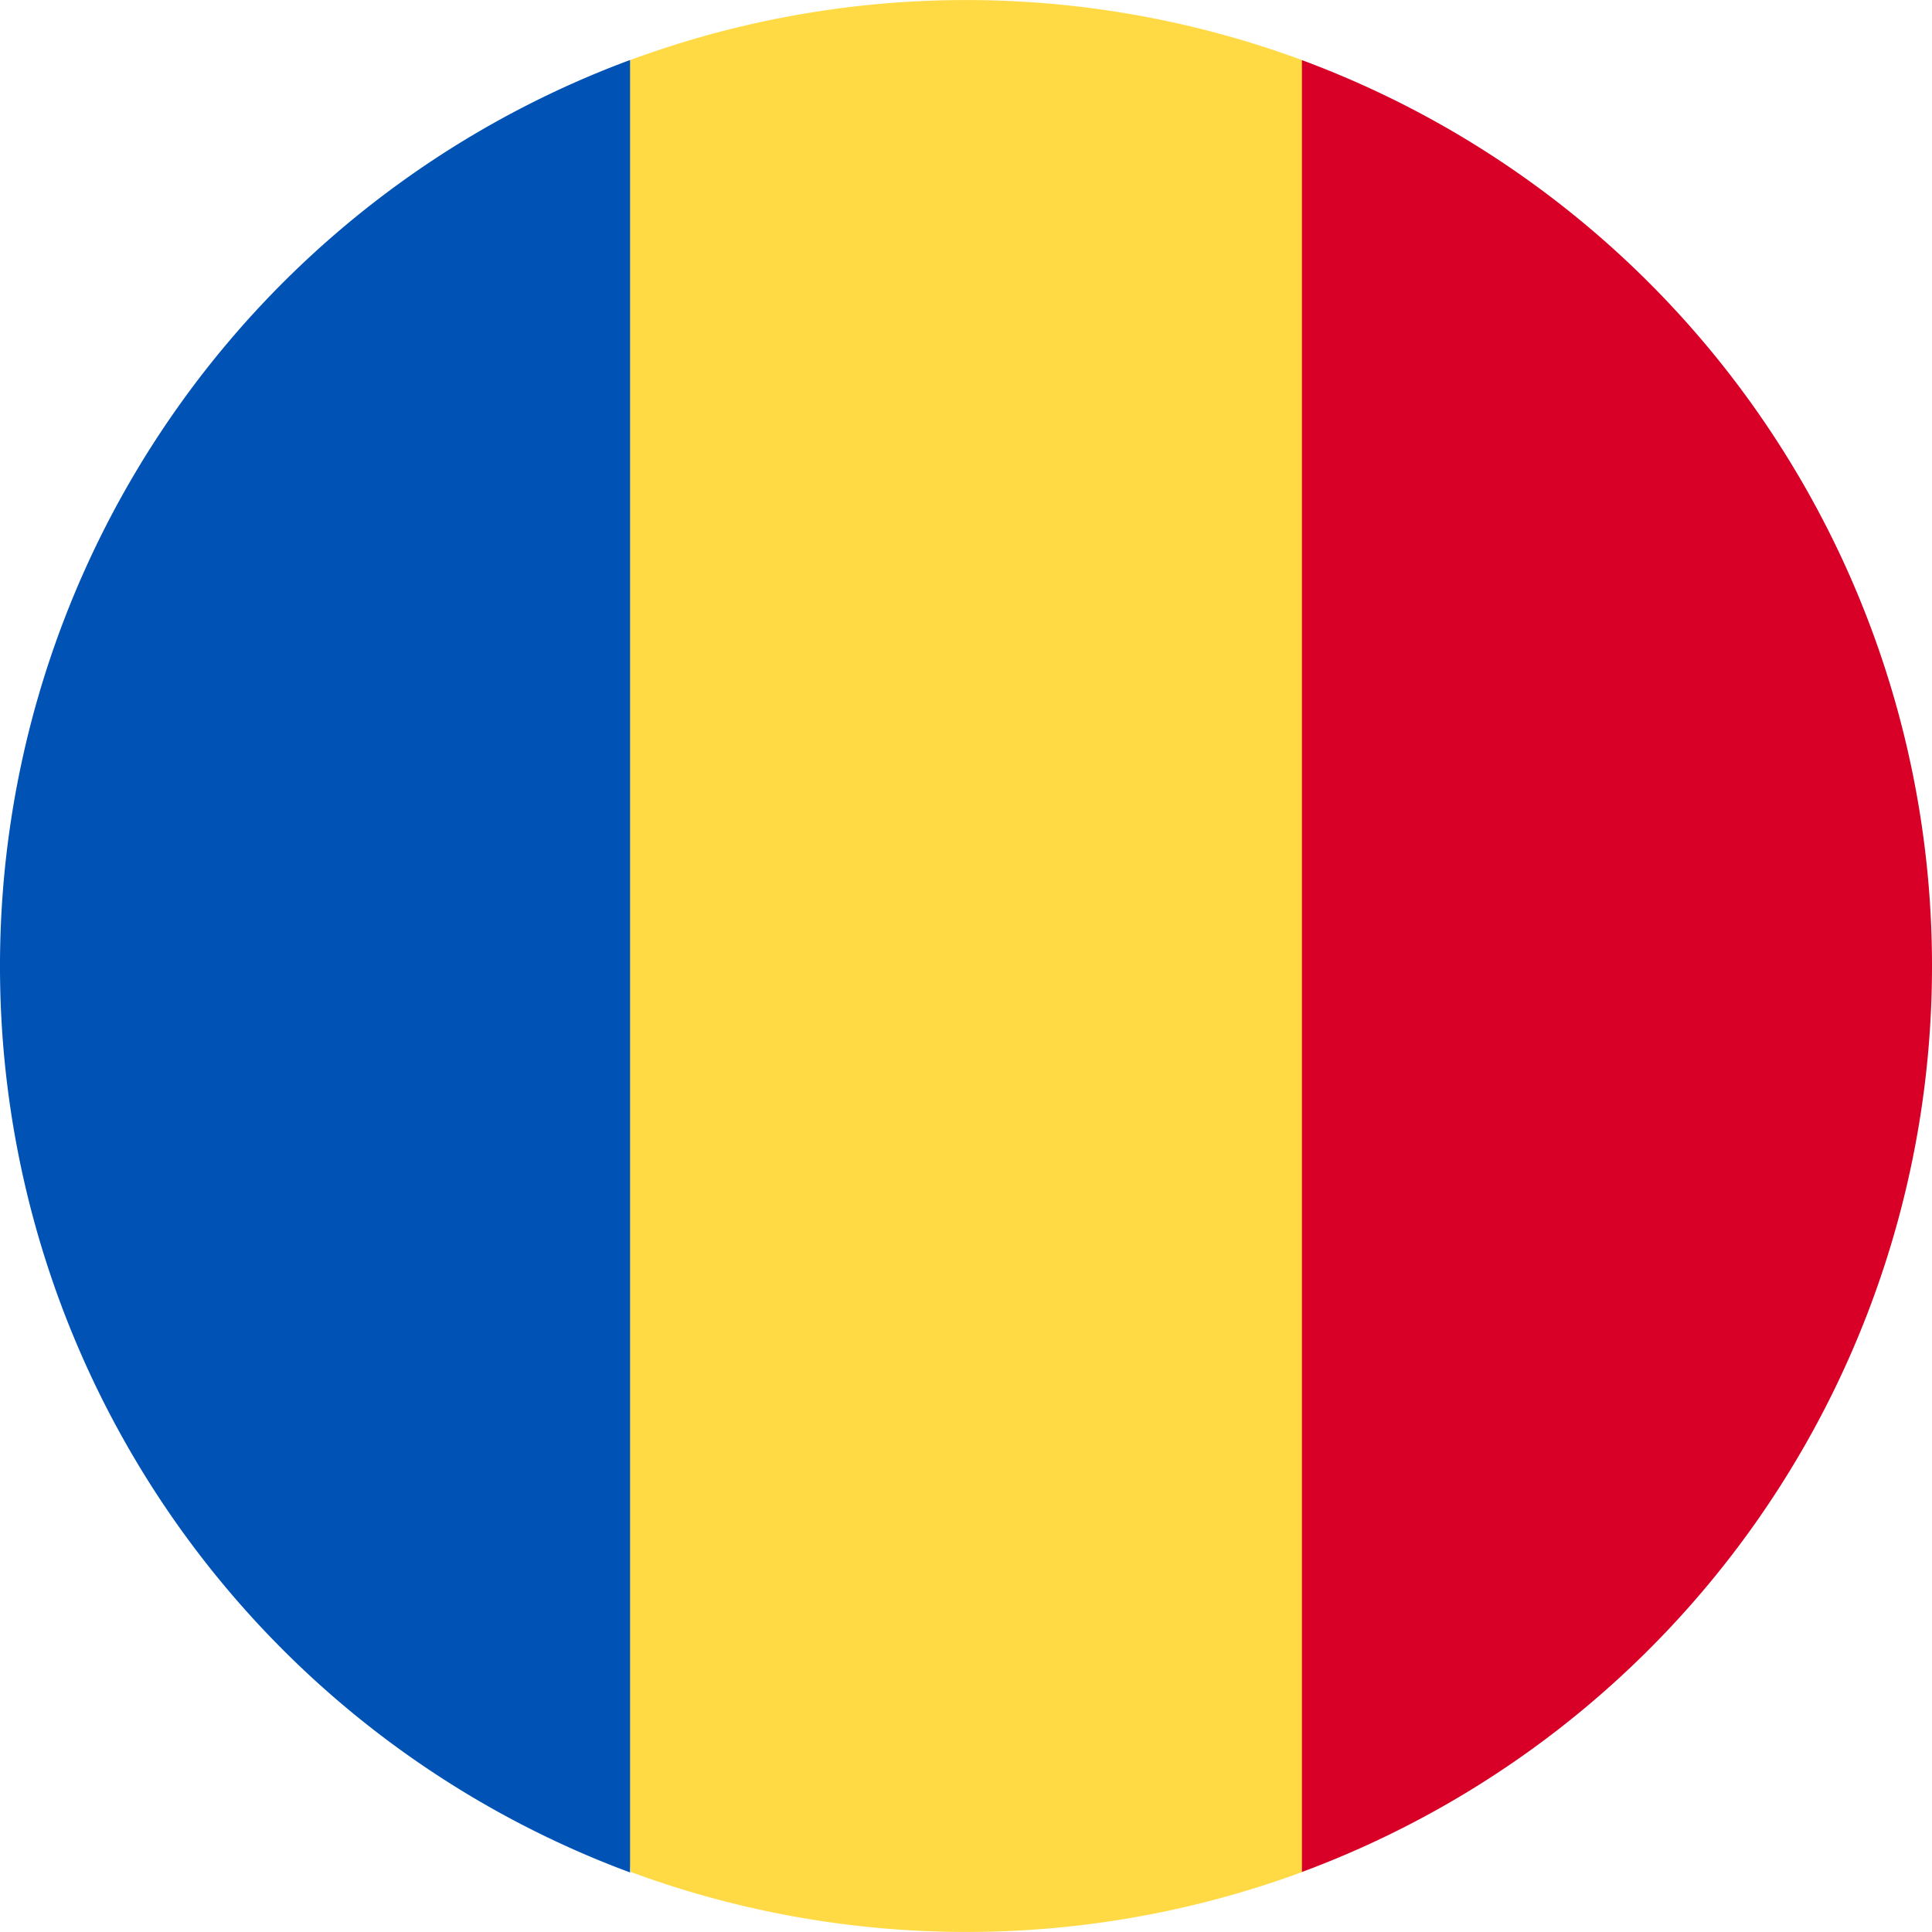
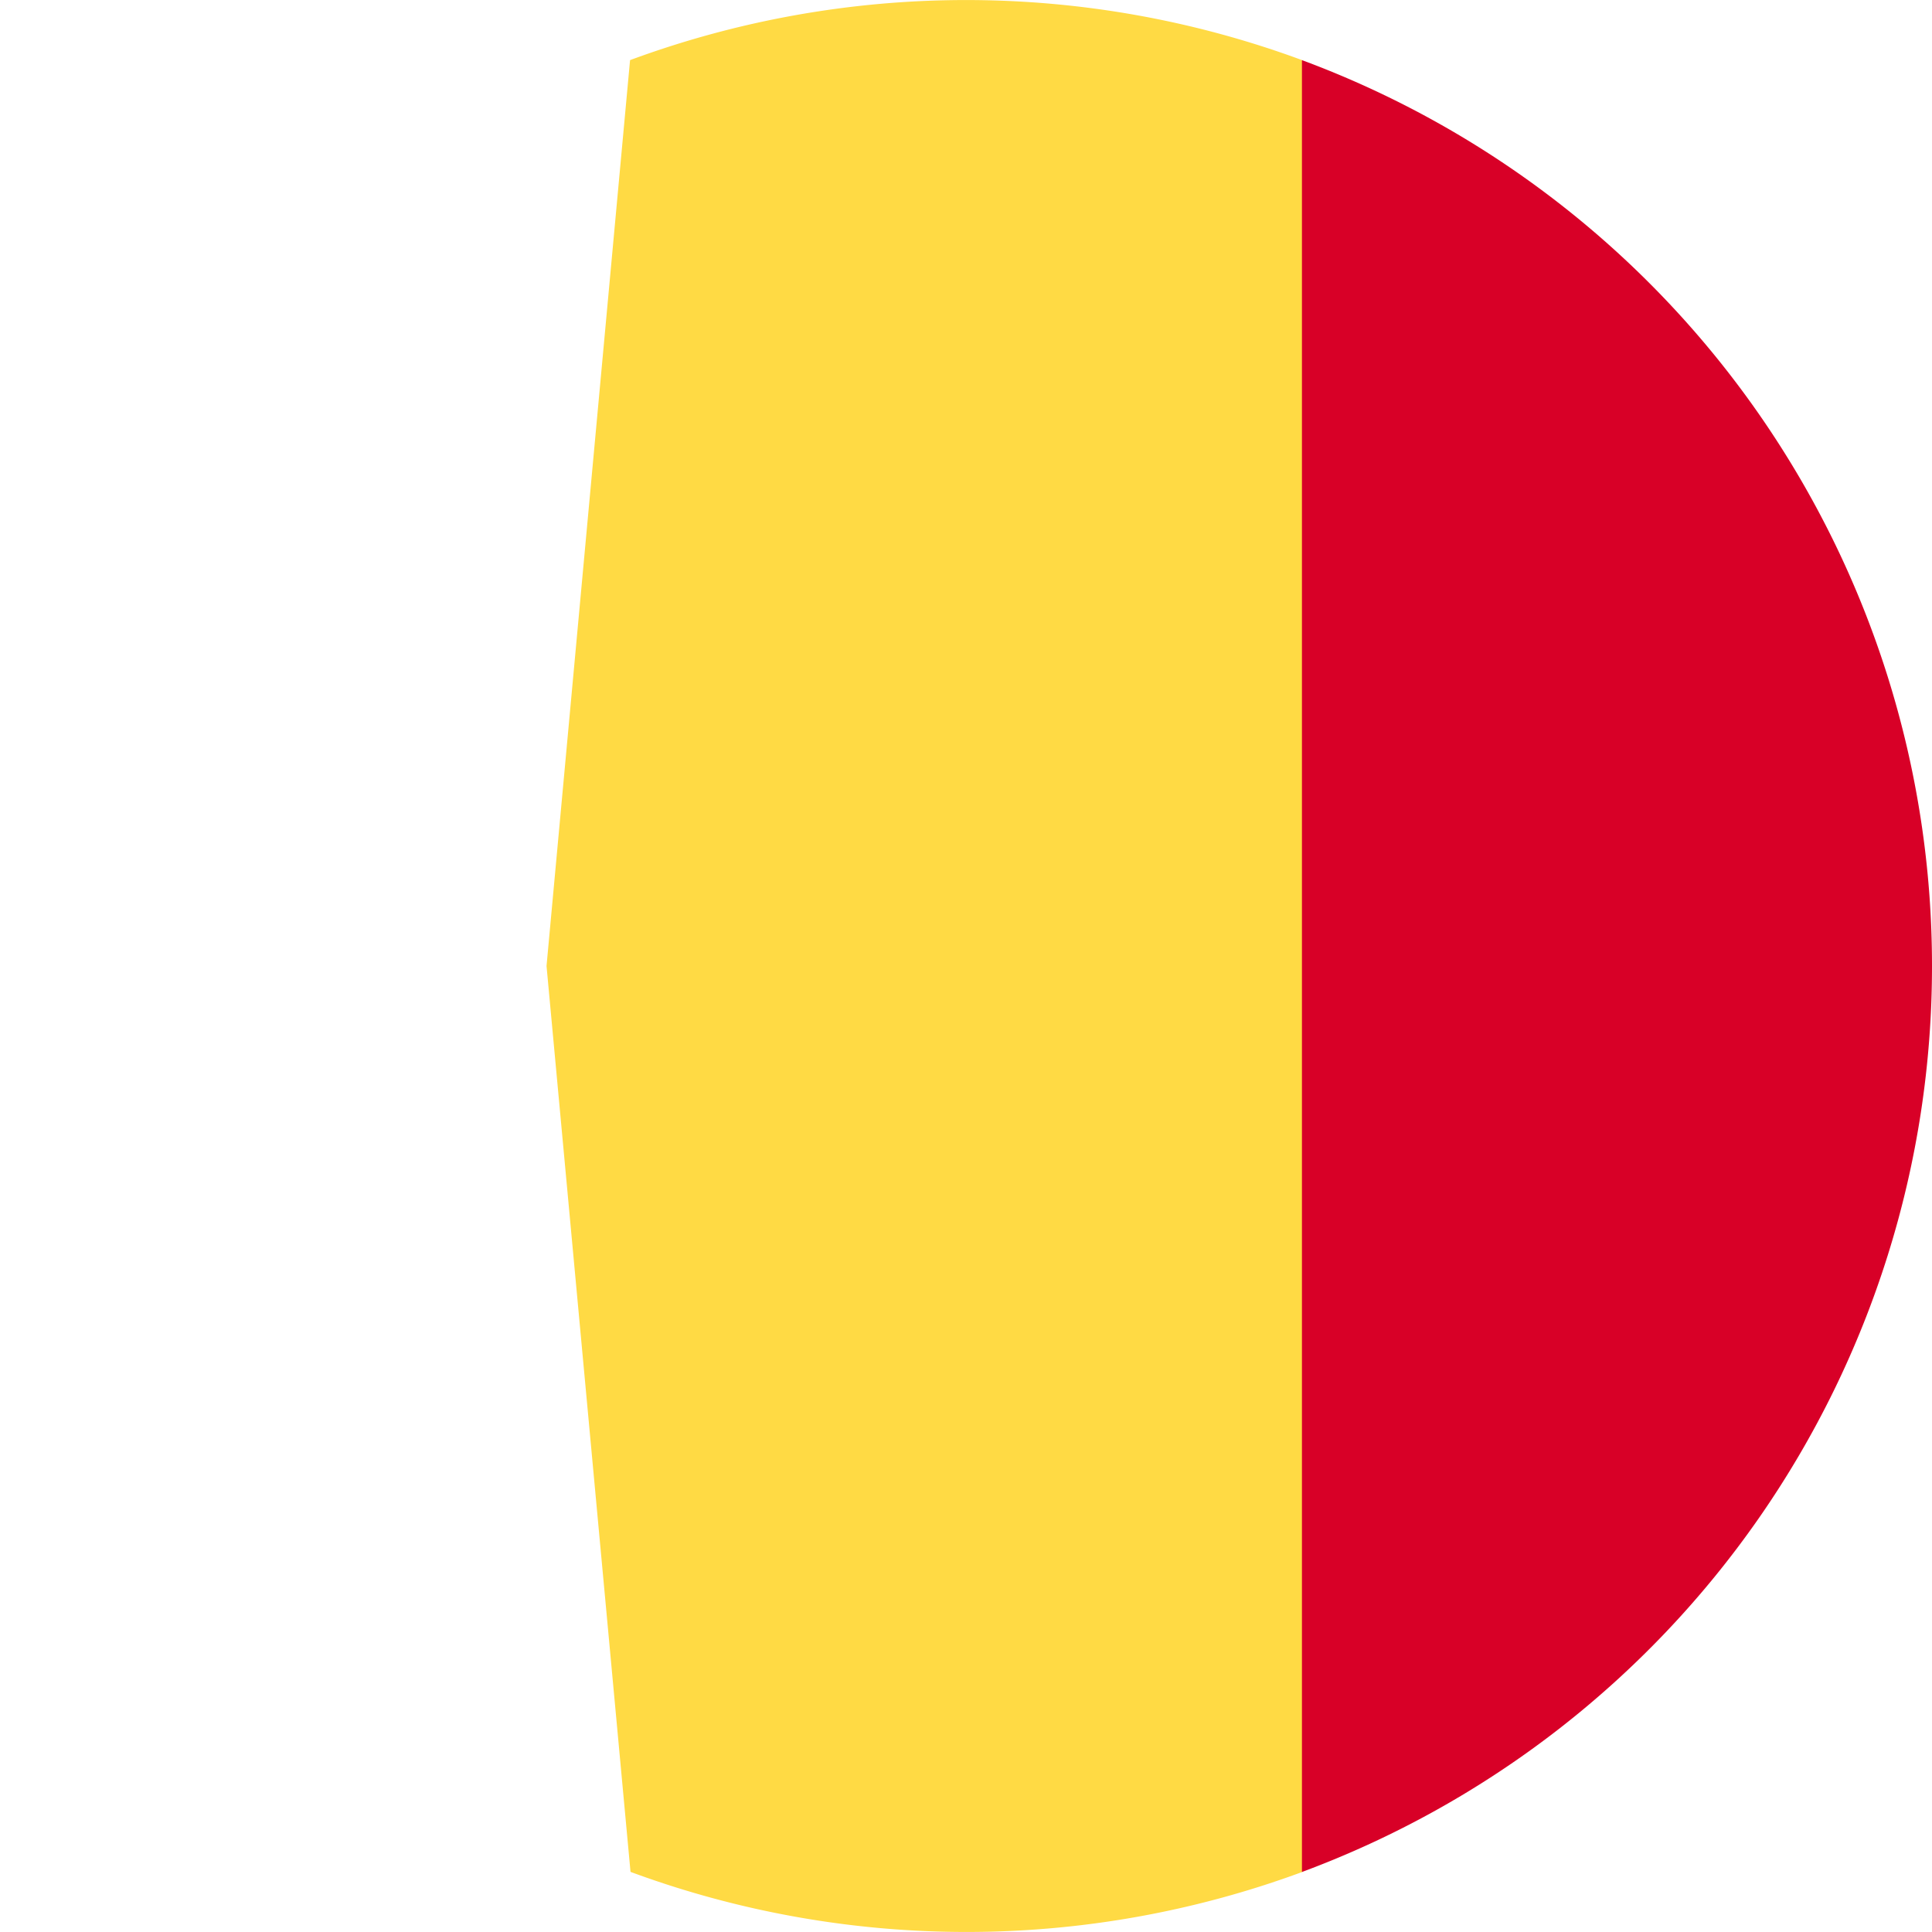
<svg xmlns="http://www.w3.org/2000/svg" width="17" height="17" viewBox="0 0 17 17">
  <path d="M151.348.529a8.532,8.532,0,0,0-5.913,0L144.7,8.5l.739,7.971a8.531,8.531,0,0,0,5.913,0l.739-7.971Z" transform="translate(-139.891)" fill="#ffda44" />
  <path d="M350.587,23.894a8.5,8.5,0,0,0-5.544-7.971V31.866A8.5,8.5,0,0,0,350.587,23.894Z" transform="translate(-333.587 -15.394)" fill="#d80027" />
-   <path d="M0,23.9a8.5,8.5,0,0,0,5.544,7.972V15.924A8.5,8.5,0,0,0,0,23.9Z" transform="translate(0 -15.396)" fill="#0052b4" />
</svg>